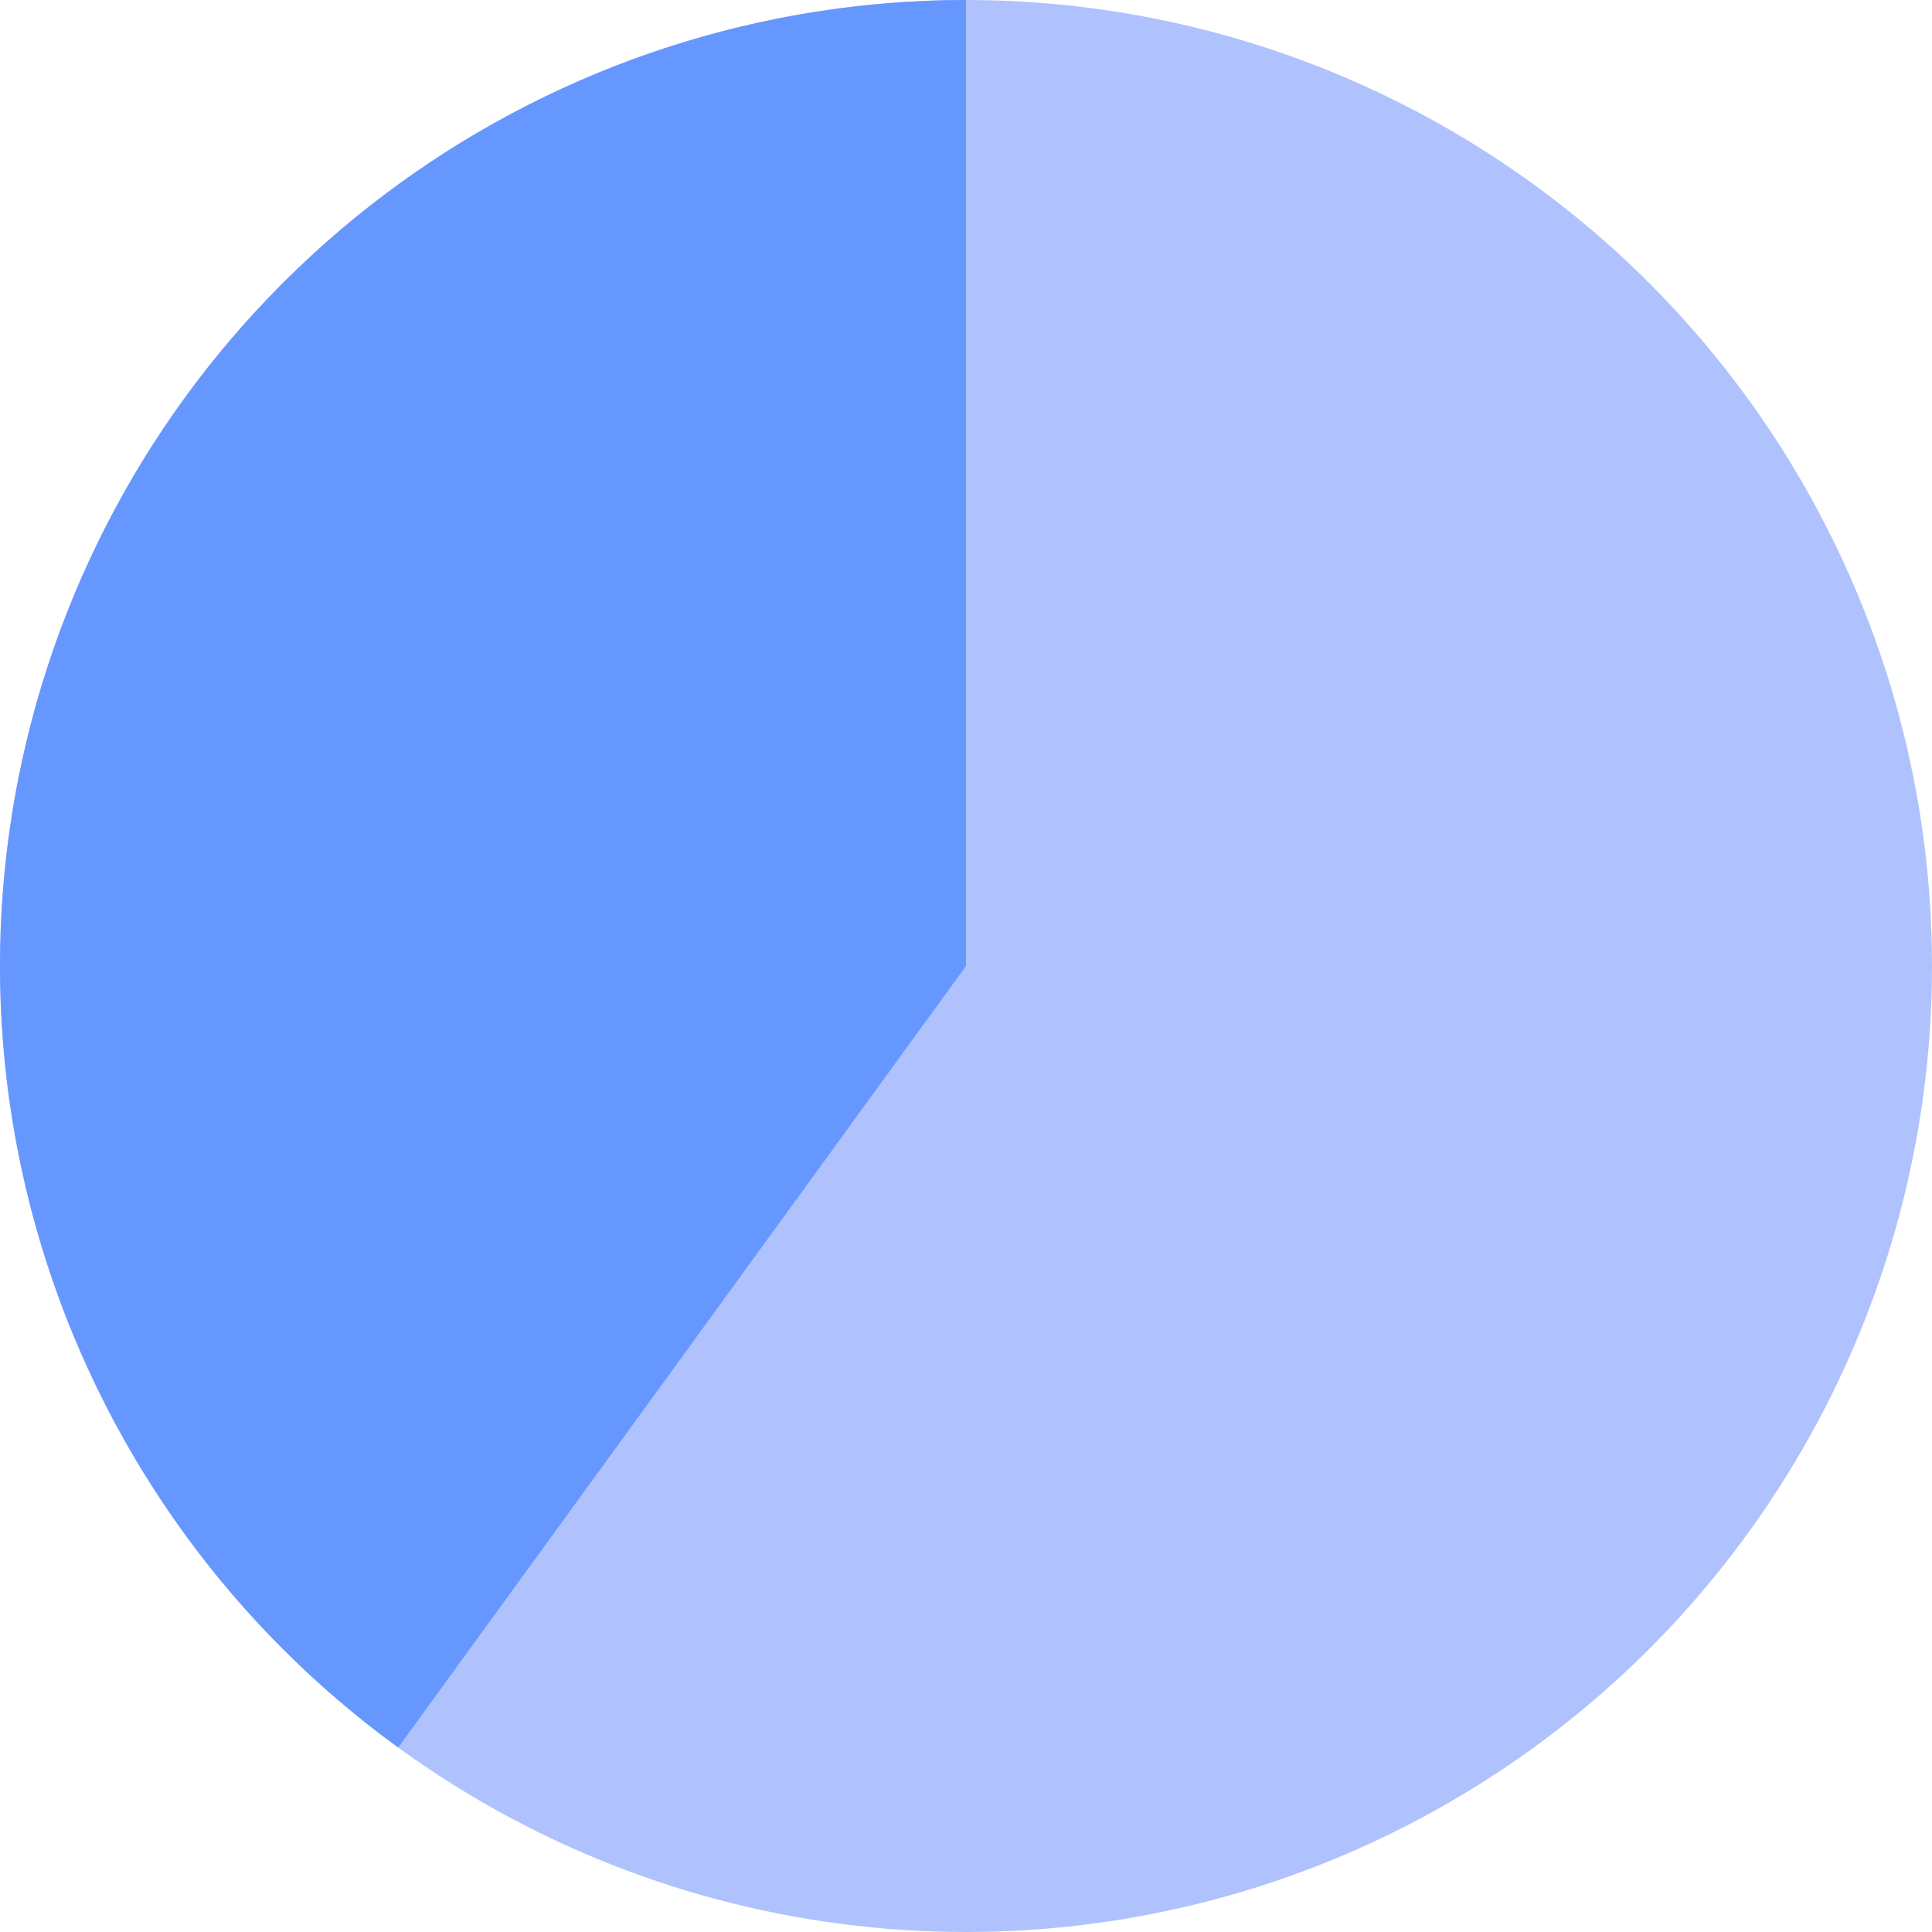
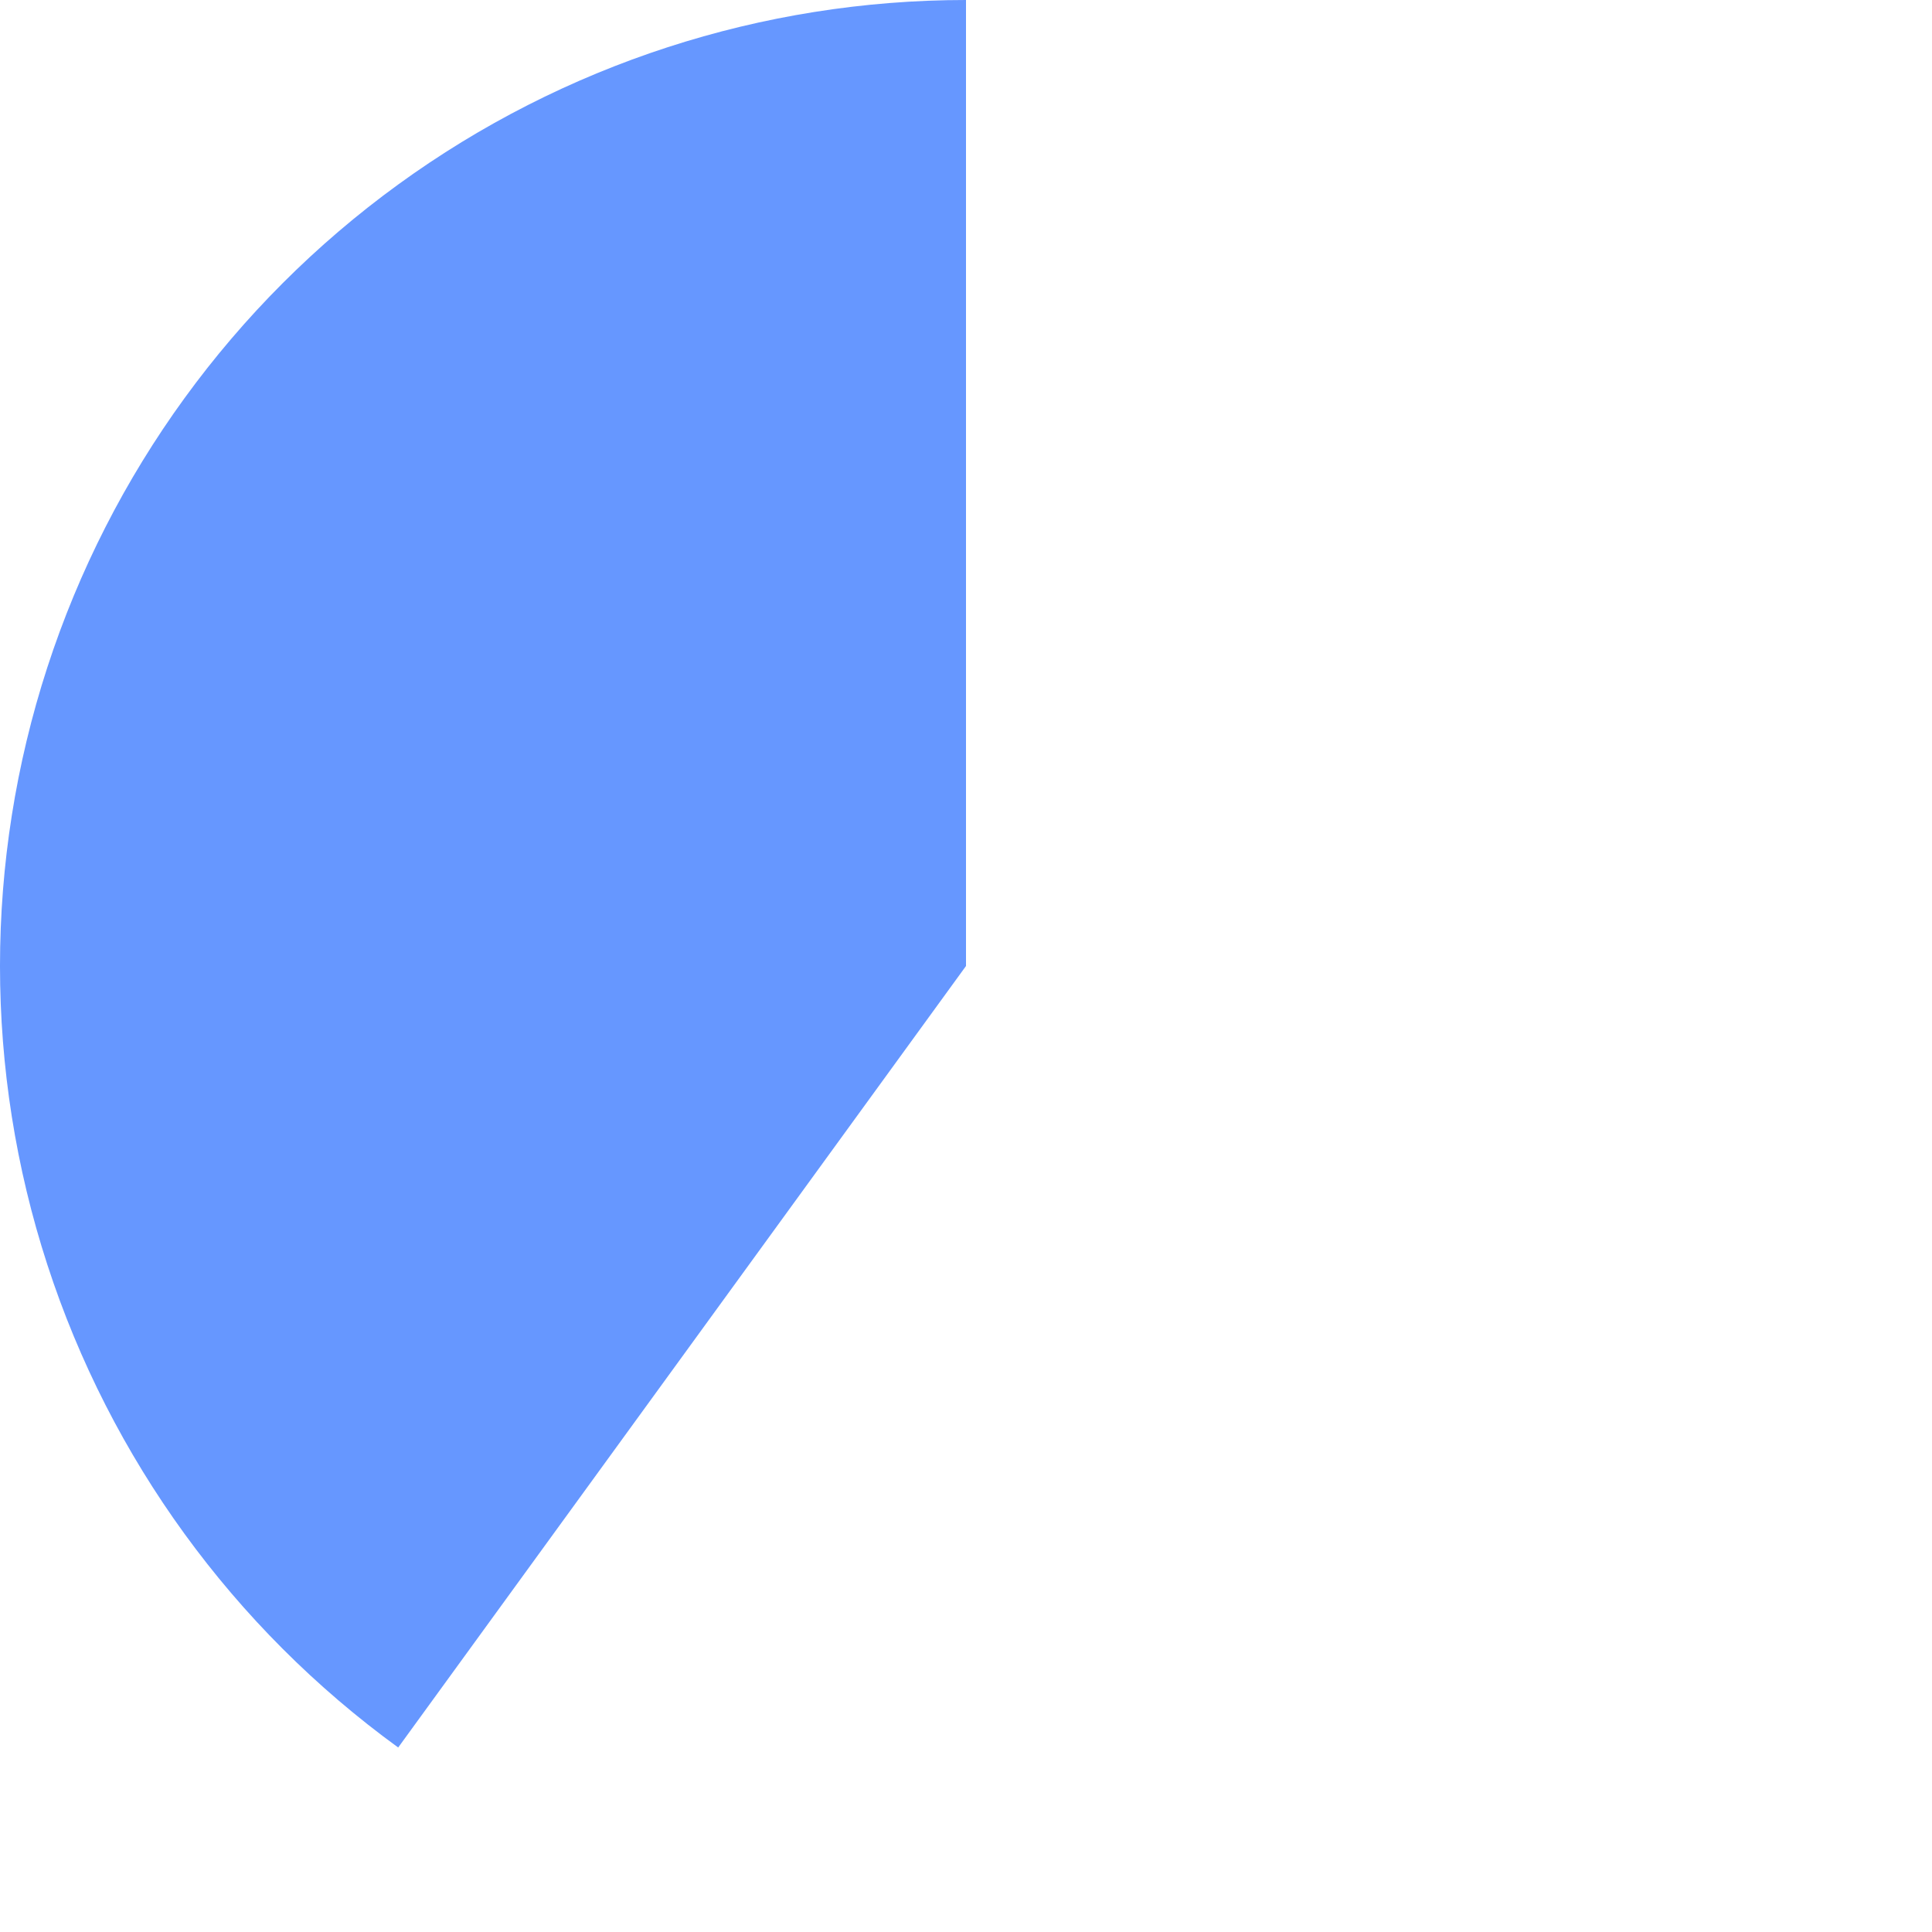
<svg xmlns="http://www.w3.org/2000/svg" width="150" height="150" viewBox="0 0 150 150" fill="none">
  <g id="Group 6049">
-     <circle id="Ellipse 154" cx="75" cy="75" r="75" fill="#AFC2FD" />
-     <path id="Ellipse 153" d="M30.916 135.676C18.102 126.367 8.565 113.24 3.671 98.176C-1.224 83.113 -1.224 66.887 3.671 51.824C8.565 36.761 18.102 23.633 30.916 14.324C43.73 5.014 59.162 -1.88872e-07 75 0V75L30.916 135.676Z" fill="#6697FF" />
+     <path id="Ellipse 153" d="M30.916 135.676C18.102 126.367 8.565 113.24 3.671 98.176C-1.224 83.113 -1.224 66.887 3.671 51.824C8.565 36.761 18.102 23.633 30.916 14.324C43.73 5.014 59.162 -1.88872e-07 75 0V75L30.916 135.676" fill="#6697FF" />
  </g>
</svg>